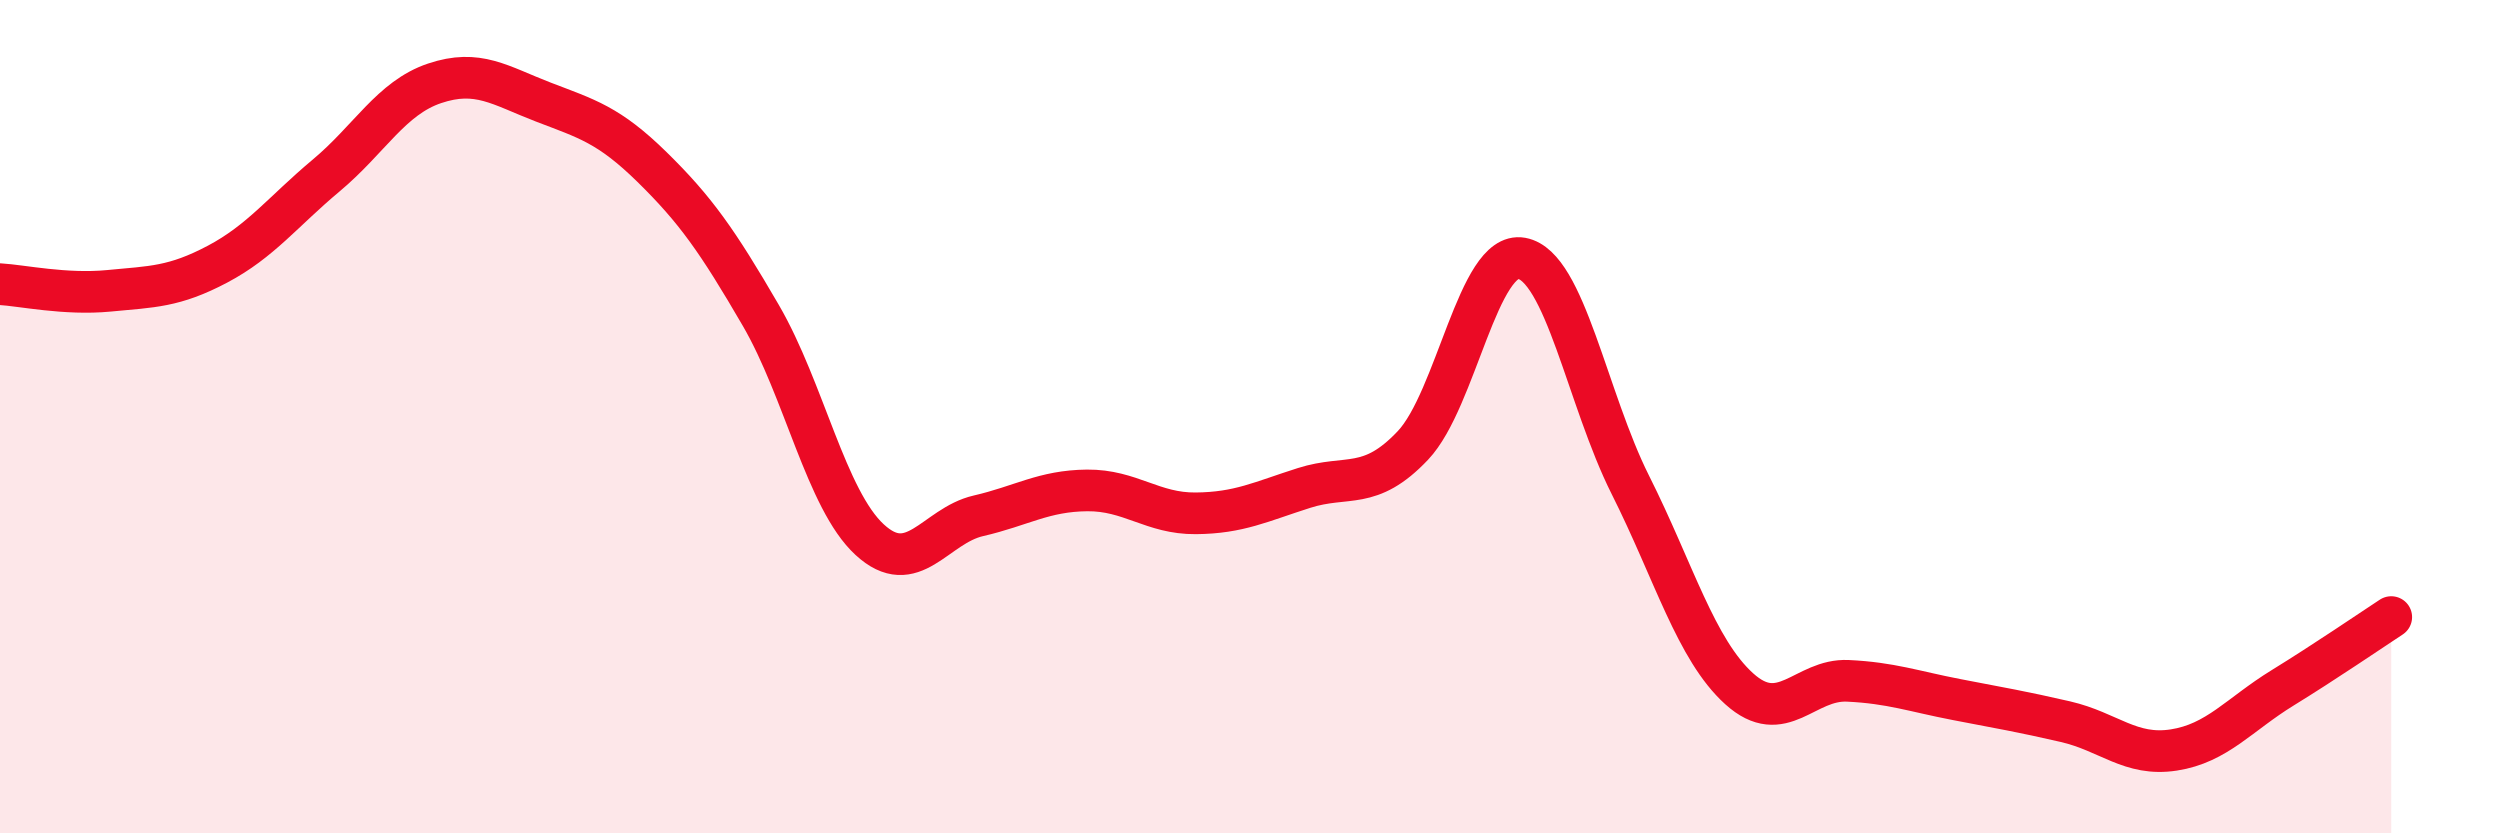
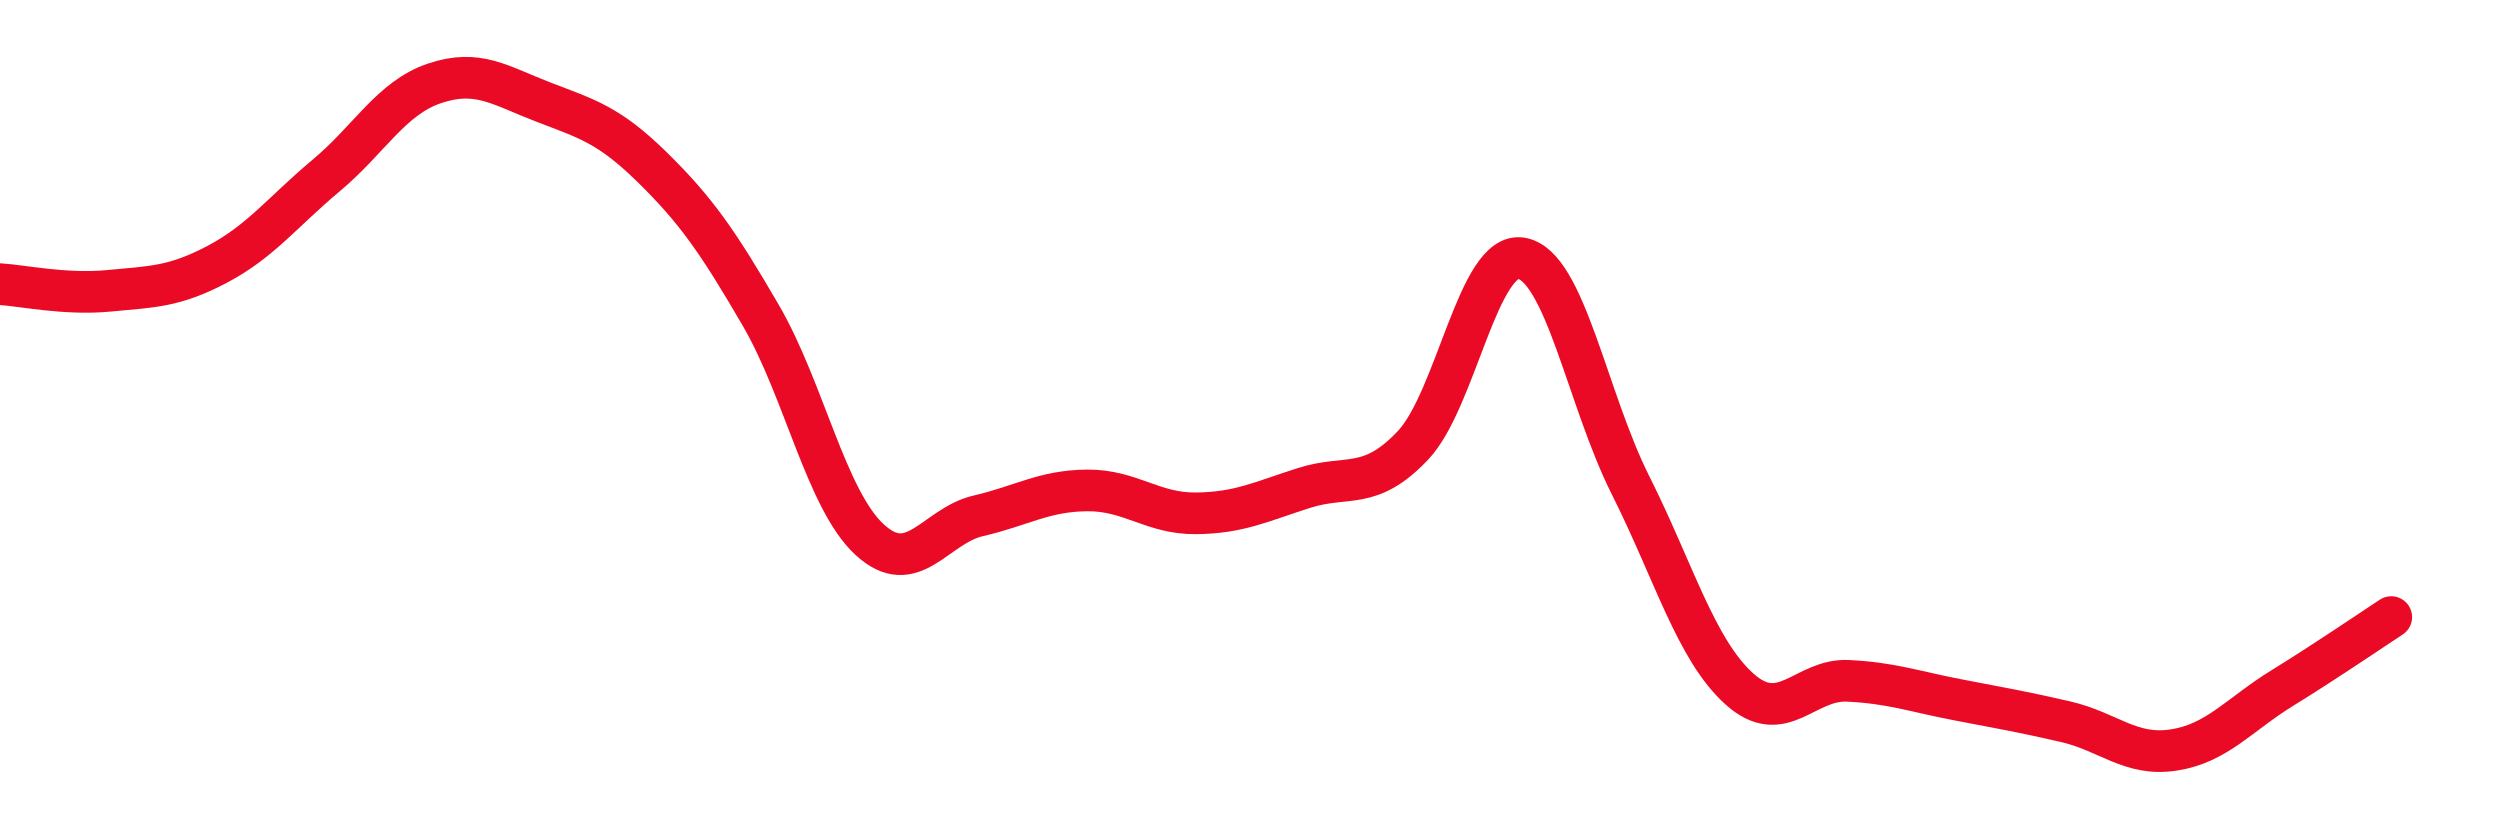
<svg xmlns="http://www.w3.org/2000/svg" width="60" height="20" viewBox="0 0 60 20">
-   <path d="M 0,6.82 C 0.52,6.85 1.57,7.08 2.61,6.98 C 3.65,6.88 4.18,6.89 5.22,6.34 C 6.26,5.79 6.79,5.08 7.83,4.21 C 8.87,3.34 9.39,2.35 10.43,2 C 11.47,1.65 12,2.05 13.04,2.45 C 14.08,2.85 14.61,2.99 15.65,4.01 C 16.69,5.03 17.22,5.78 18.26,7.57 C 19.3,9.36 19.83,11.99 20.87,12.95 C 21.91,13.91 22.44,12.62 23.48,12.38 C 24.52,12.14 25.05,11.78 26.09,11.77 C 27.13,11.76 27.66,12.33 28.7,12.32 C 29.74,12.31 30.26,12.04 31.3,11.71 C 32.34,11.38 32.87,11.79 33.91,10.69 C 34.95,9.59 35.48,6.01 36.52,6.2 C 37.56,6.39 38.09,9.57 39.13,11.64 C 40.17,13.71 40.7,15.59 41.74,16.53 C 42.78,17.47 43.31,16.29 44.35,16.34 C 45.39,16.39 45.92,16.59 46.96,16.79 C 48,16.99 48.53,17.08 49.57,17.32 C 50.61,17.56 51.13,18.16 52.17,18 C 53.21,17.84 53.74,17.15 54.78,16.51 C 55.82,15.87 56.87,15.15 57.39,14.81L57.39 20L0 20Z" fill="#EB0A25" opacity="0.1" stroke-linecap="round" stroke-linejoin="round" />
  <path d="M 0,6.82 C 0.52,6.85 1.57,7.08 2.61,6.98 C 3.65,6.88 4.18,6.89 5.22,6.34 C 6.26,5.79 6.79,5.08 7.83,4.21 C 8.87,3.34 9.39,2.35 10.43,2 C 11.47,1.65 12,2.05 13.04,2.45 C 14.08,2.85 14.61,2.99 15.65,4.01 C 16.69,5.03 17.22,5.78 18.26,7.57 C 19.3,9.36 19.83,11.99 20.87,12.95 C 21.91,13.91 22.44,12.62 23.48,12.38 C 24.52,12.14 25.05,11.78 26.09,11.77 C 27.13,11.76 27.66,12.33 28.7,12.32 C 29.74,12.31 30.26,12.04 31.3,11.71 C 32.34,11.38 32.87,11.79 33.91,10.69 C 34.95,9.59 35.48,6.01 36.52,6.2 C 37.56,6.39 38.09,9.57 39.13,11.64 C 40.17,13.71 40.7,15.59 41.74,16.53 C 42.78,17.47 43.31,16.29 44.35,16.34 C 45.39,16.39 45.92,16.59 46.96,16.79 C 48,16.99 48.53,17.08 49.57,17.32 C 50.61,17.56 51.13,18.16 52.17,18 C 53.21,17.84 53.74,17.15 54.78,16.51 C 55.82,15.87 56.87,15.15 57.39,14.81" stroke="#EB0A25" stroke-width="1" fill="none" stroke-linecap="round" stroke-linejoin="round" />
</svg>